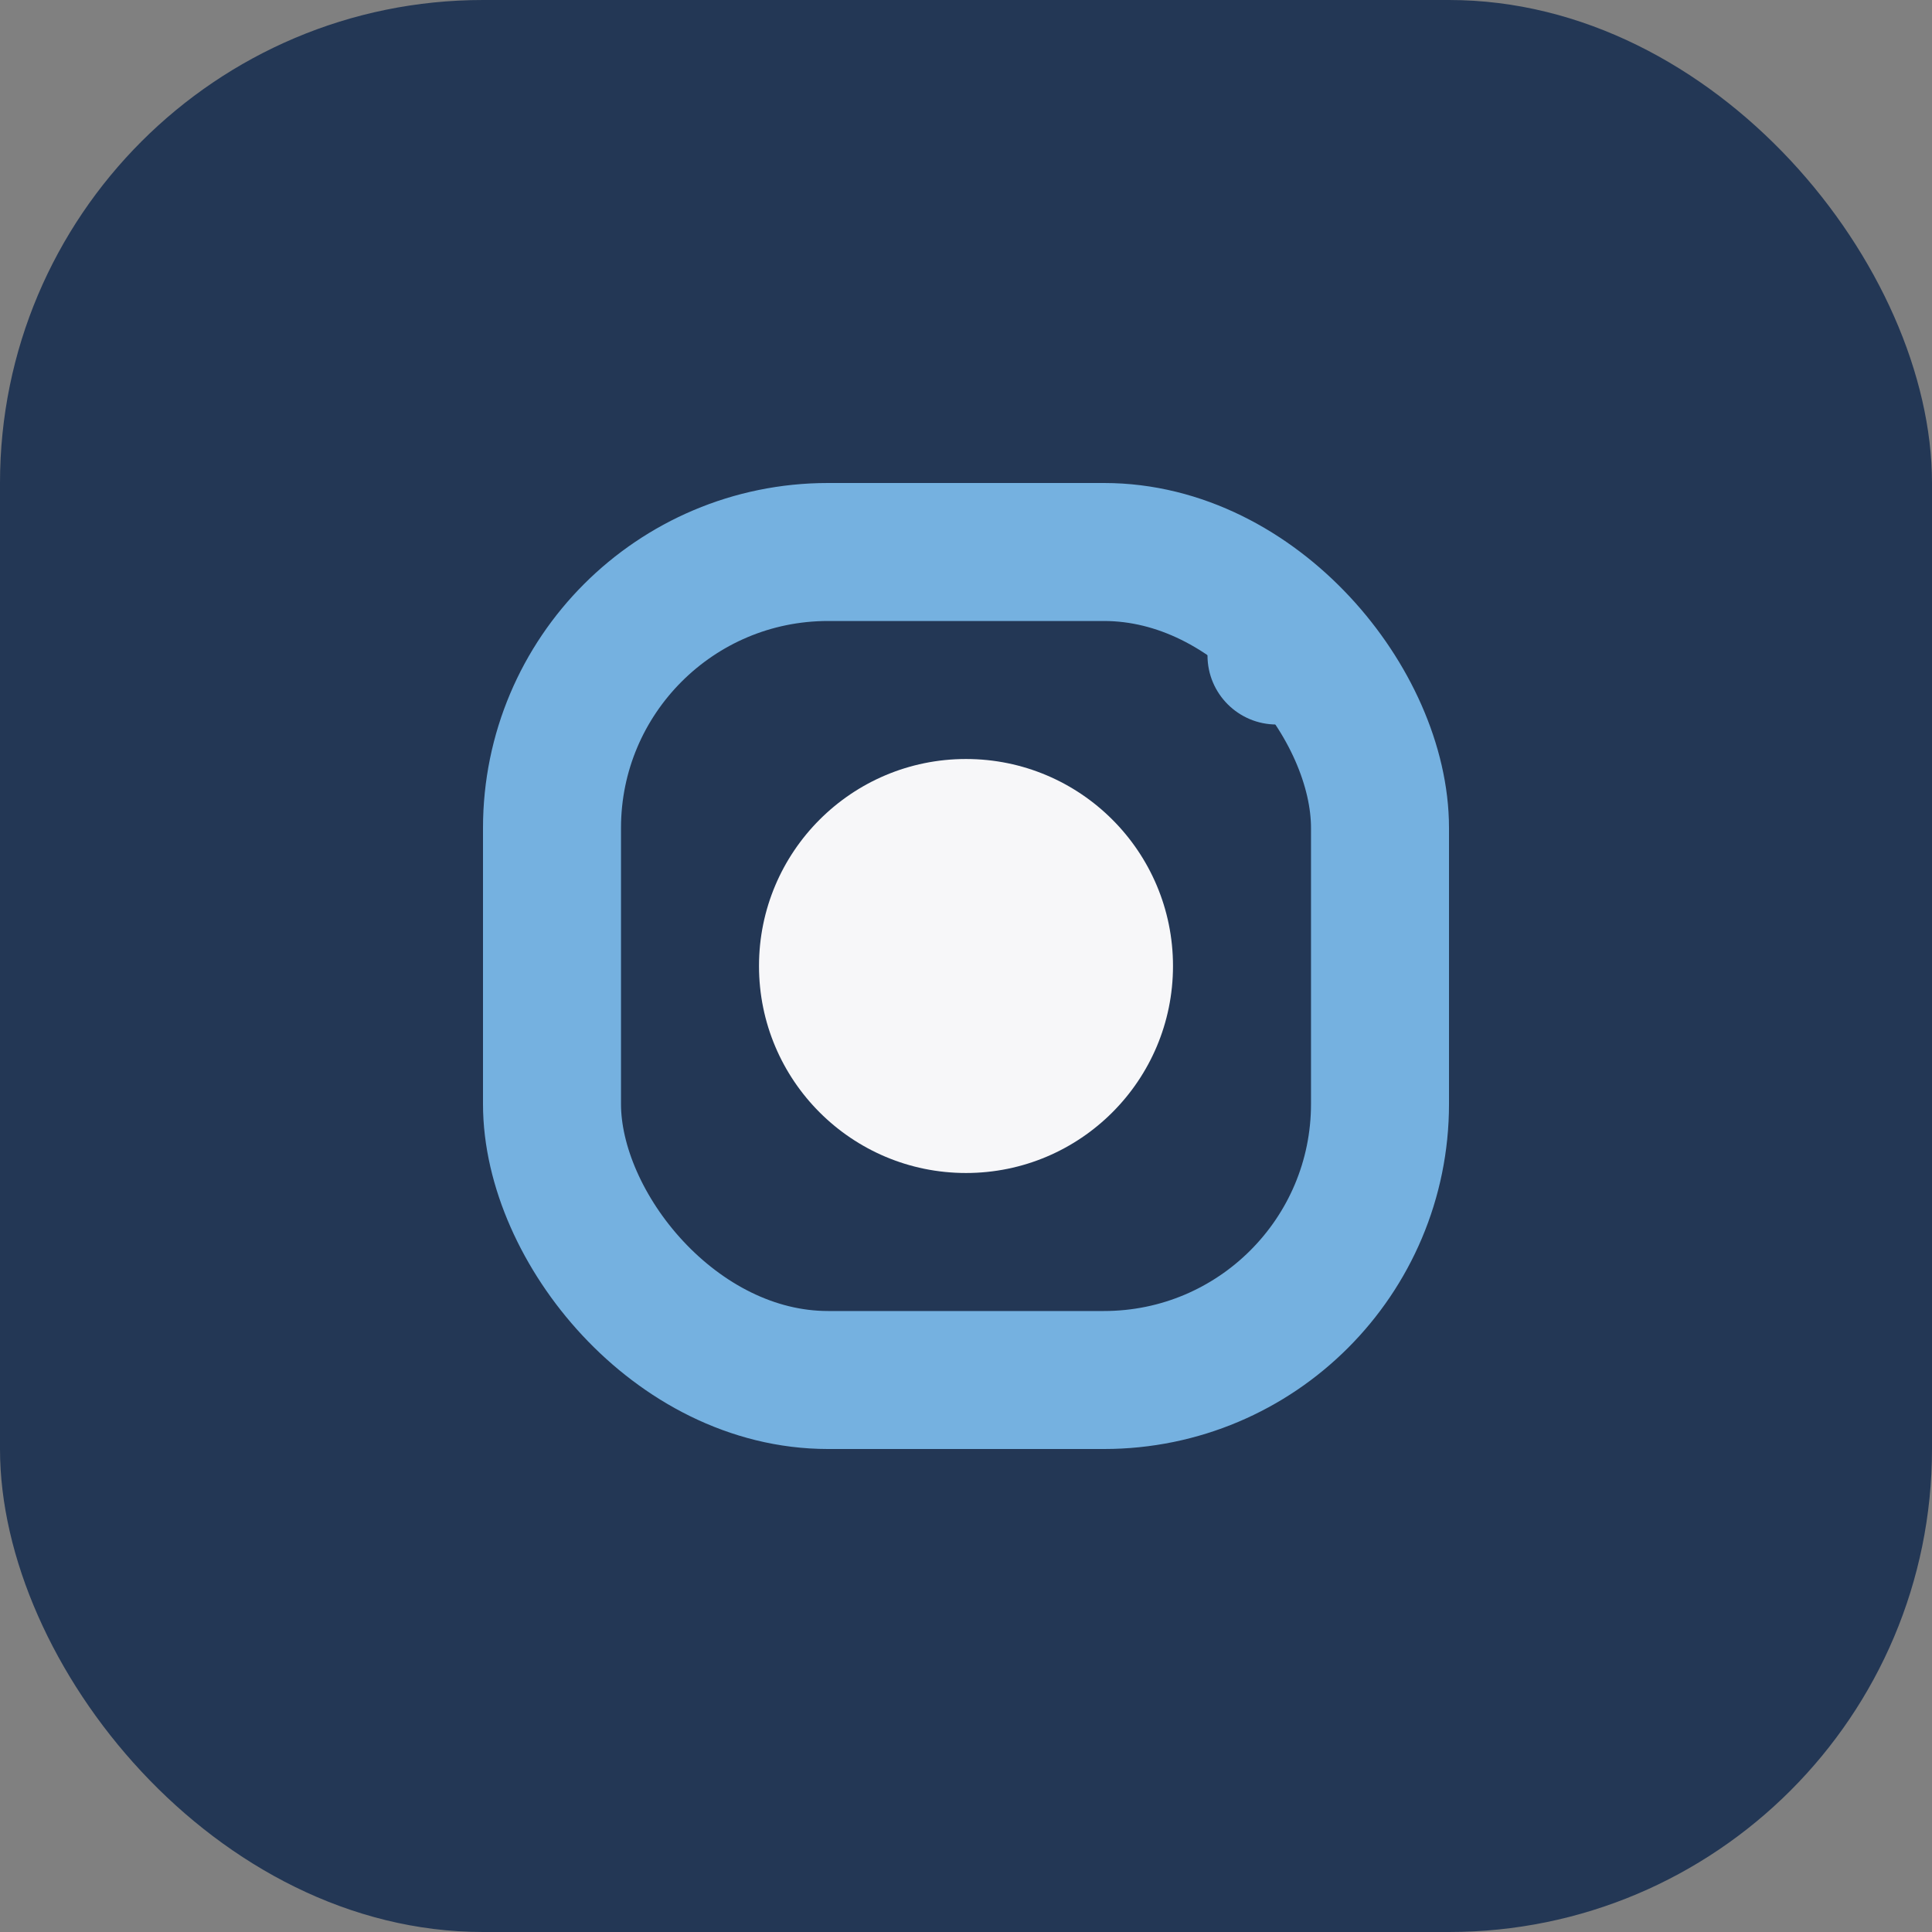
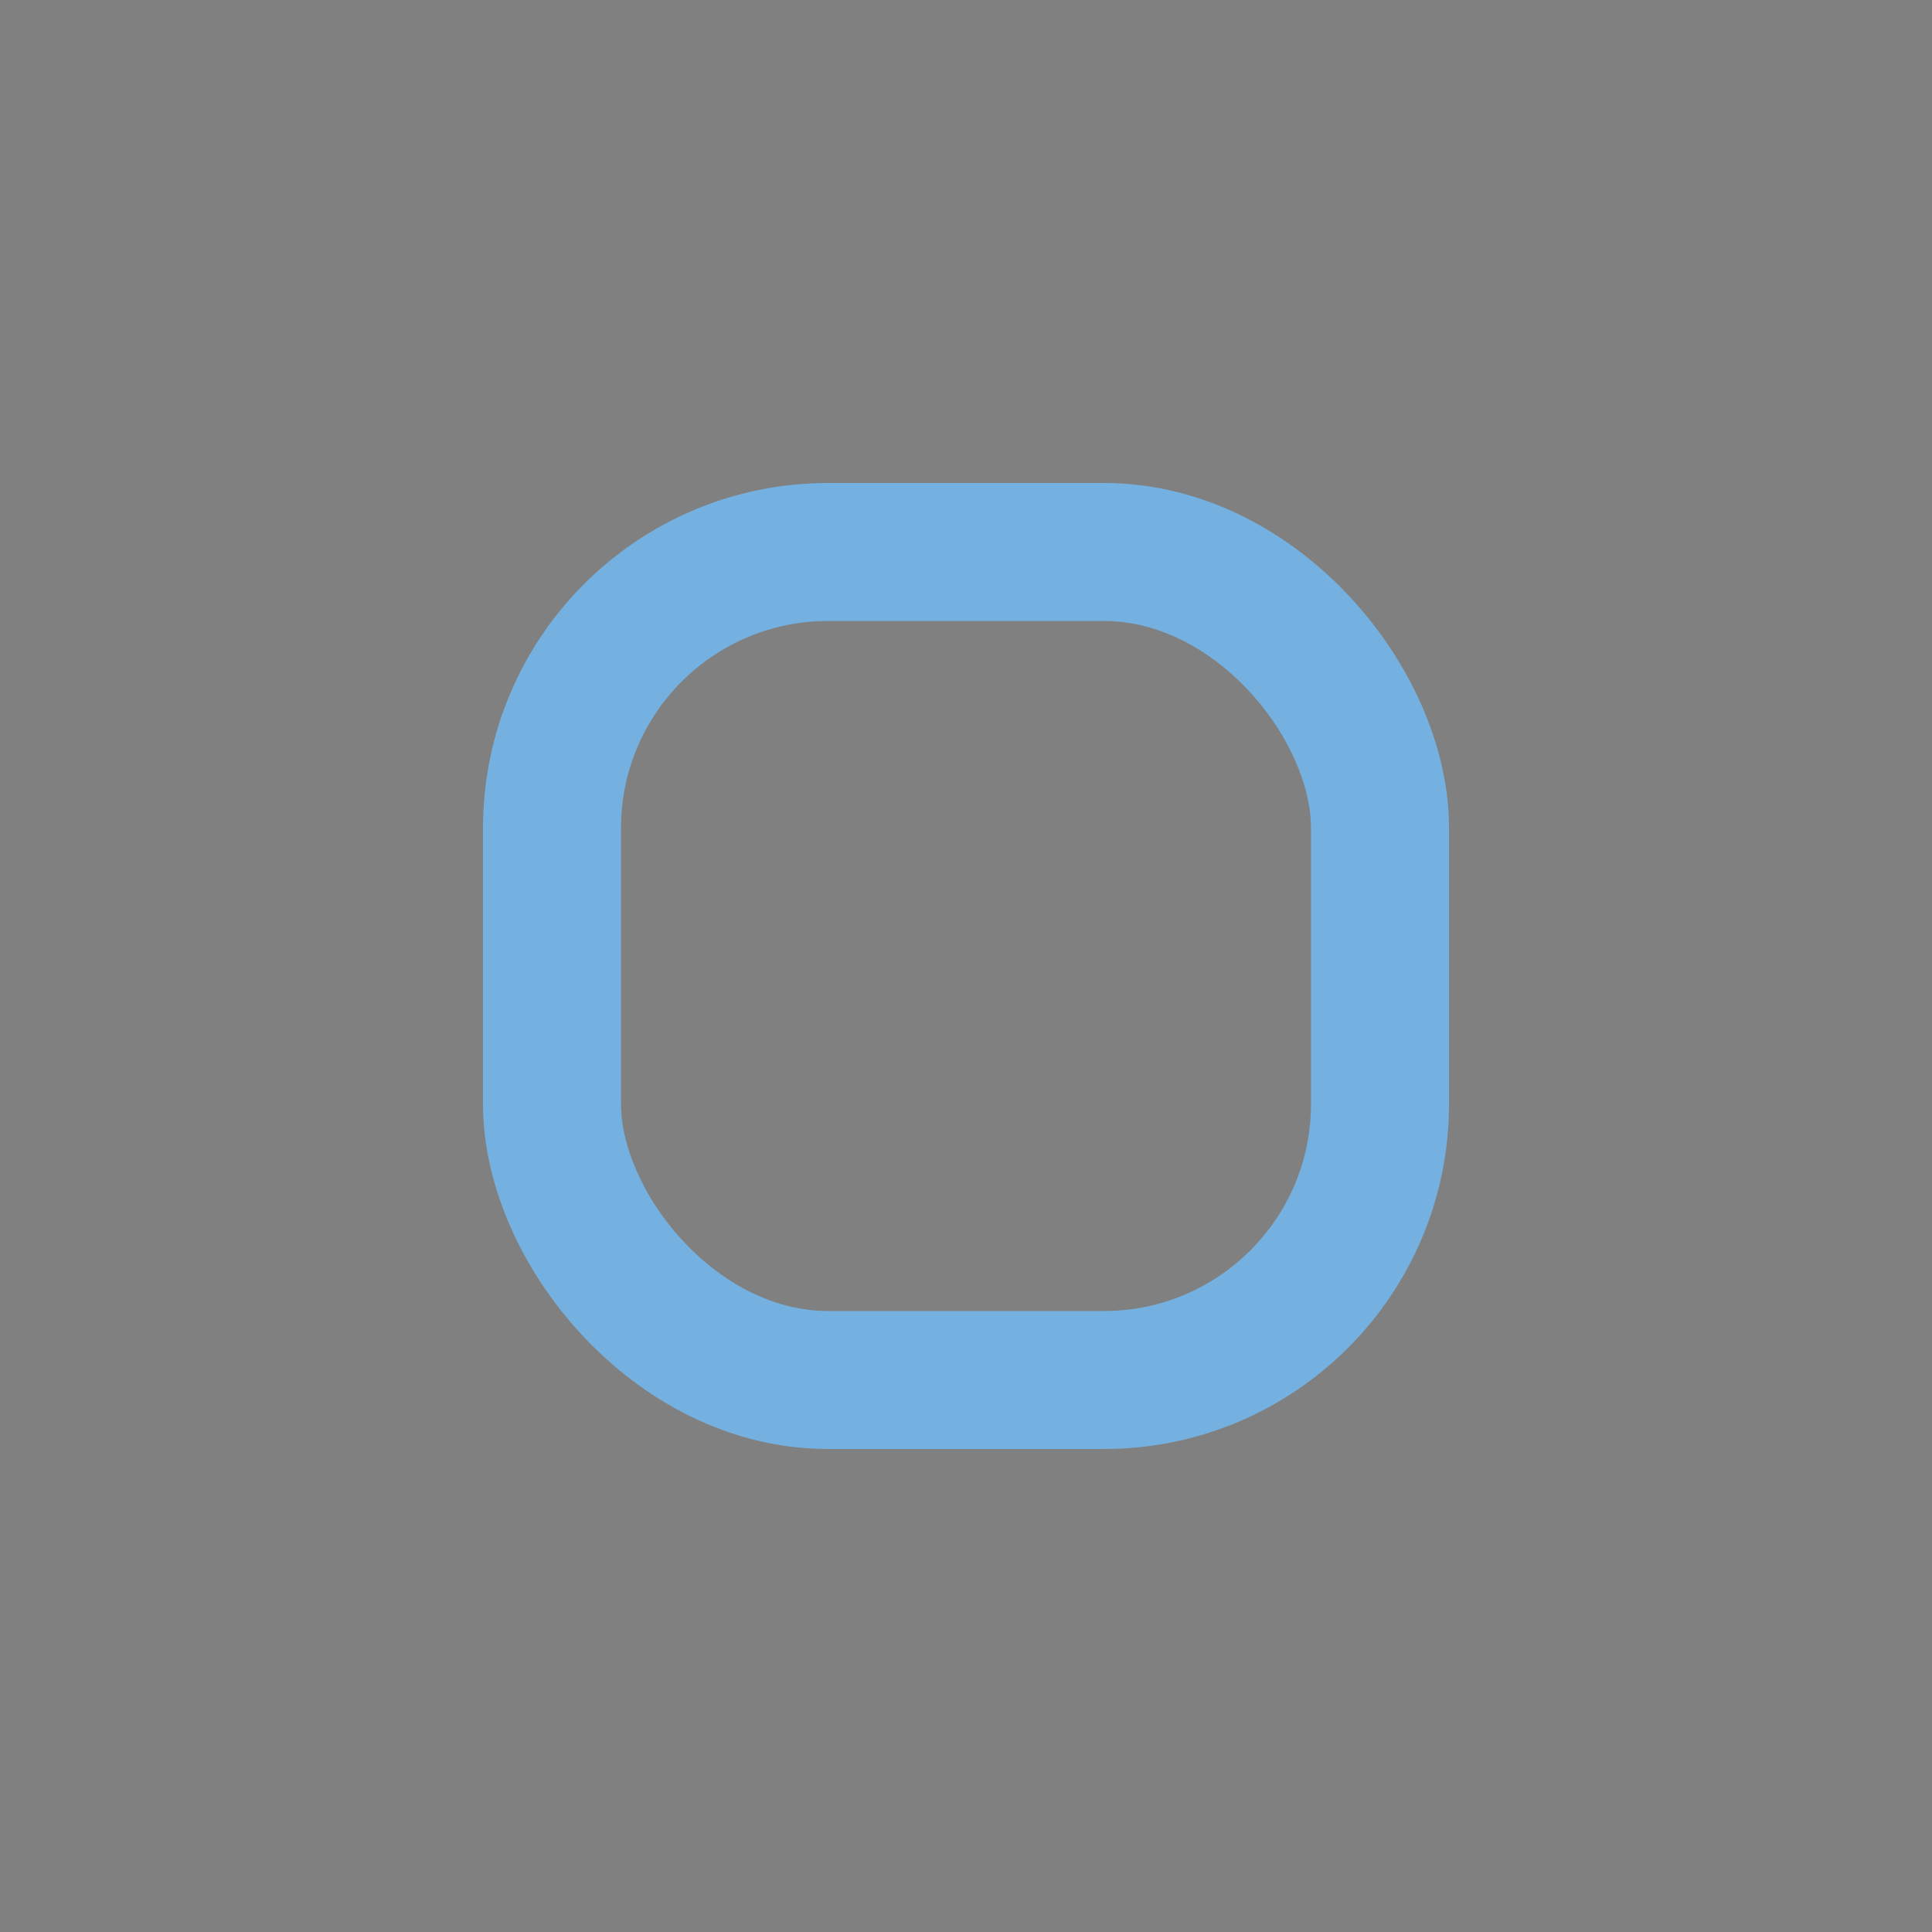
<svg xmlns="http://www.w3.org/2000/svg" width="28" height="28" viewBox="0 0 28 28">
  <rect x="0" y="0" width="28" height="28" fill="#808080" stroke="none" />
-   <rect width="28" height="28" rx="7" fill="#233755" />
  <rect x="8" y="8" width="12" height="12" rx="4" stroke="#75B1E0" stroke-width="2" fill="none" />
-   <circle cx="14" cy="14" r="3" fill="#F7F7F9" />
-   <circle cx="18.5" cy="9.5" r="1" fill="#75B1E0" />
</svg>